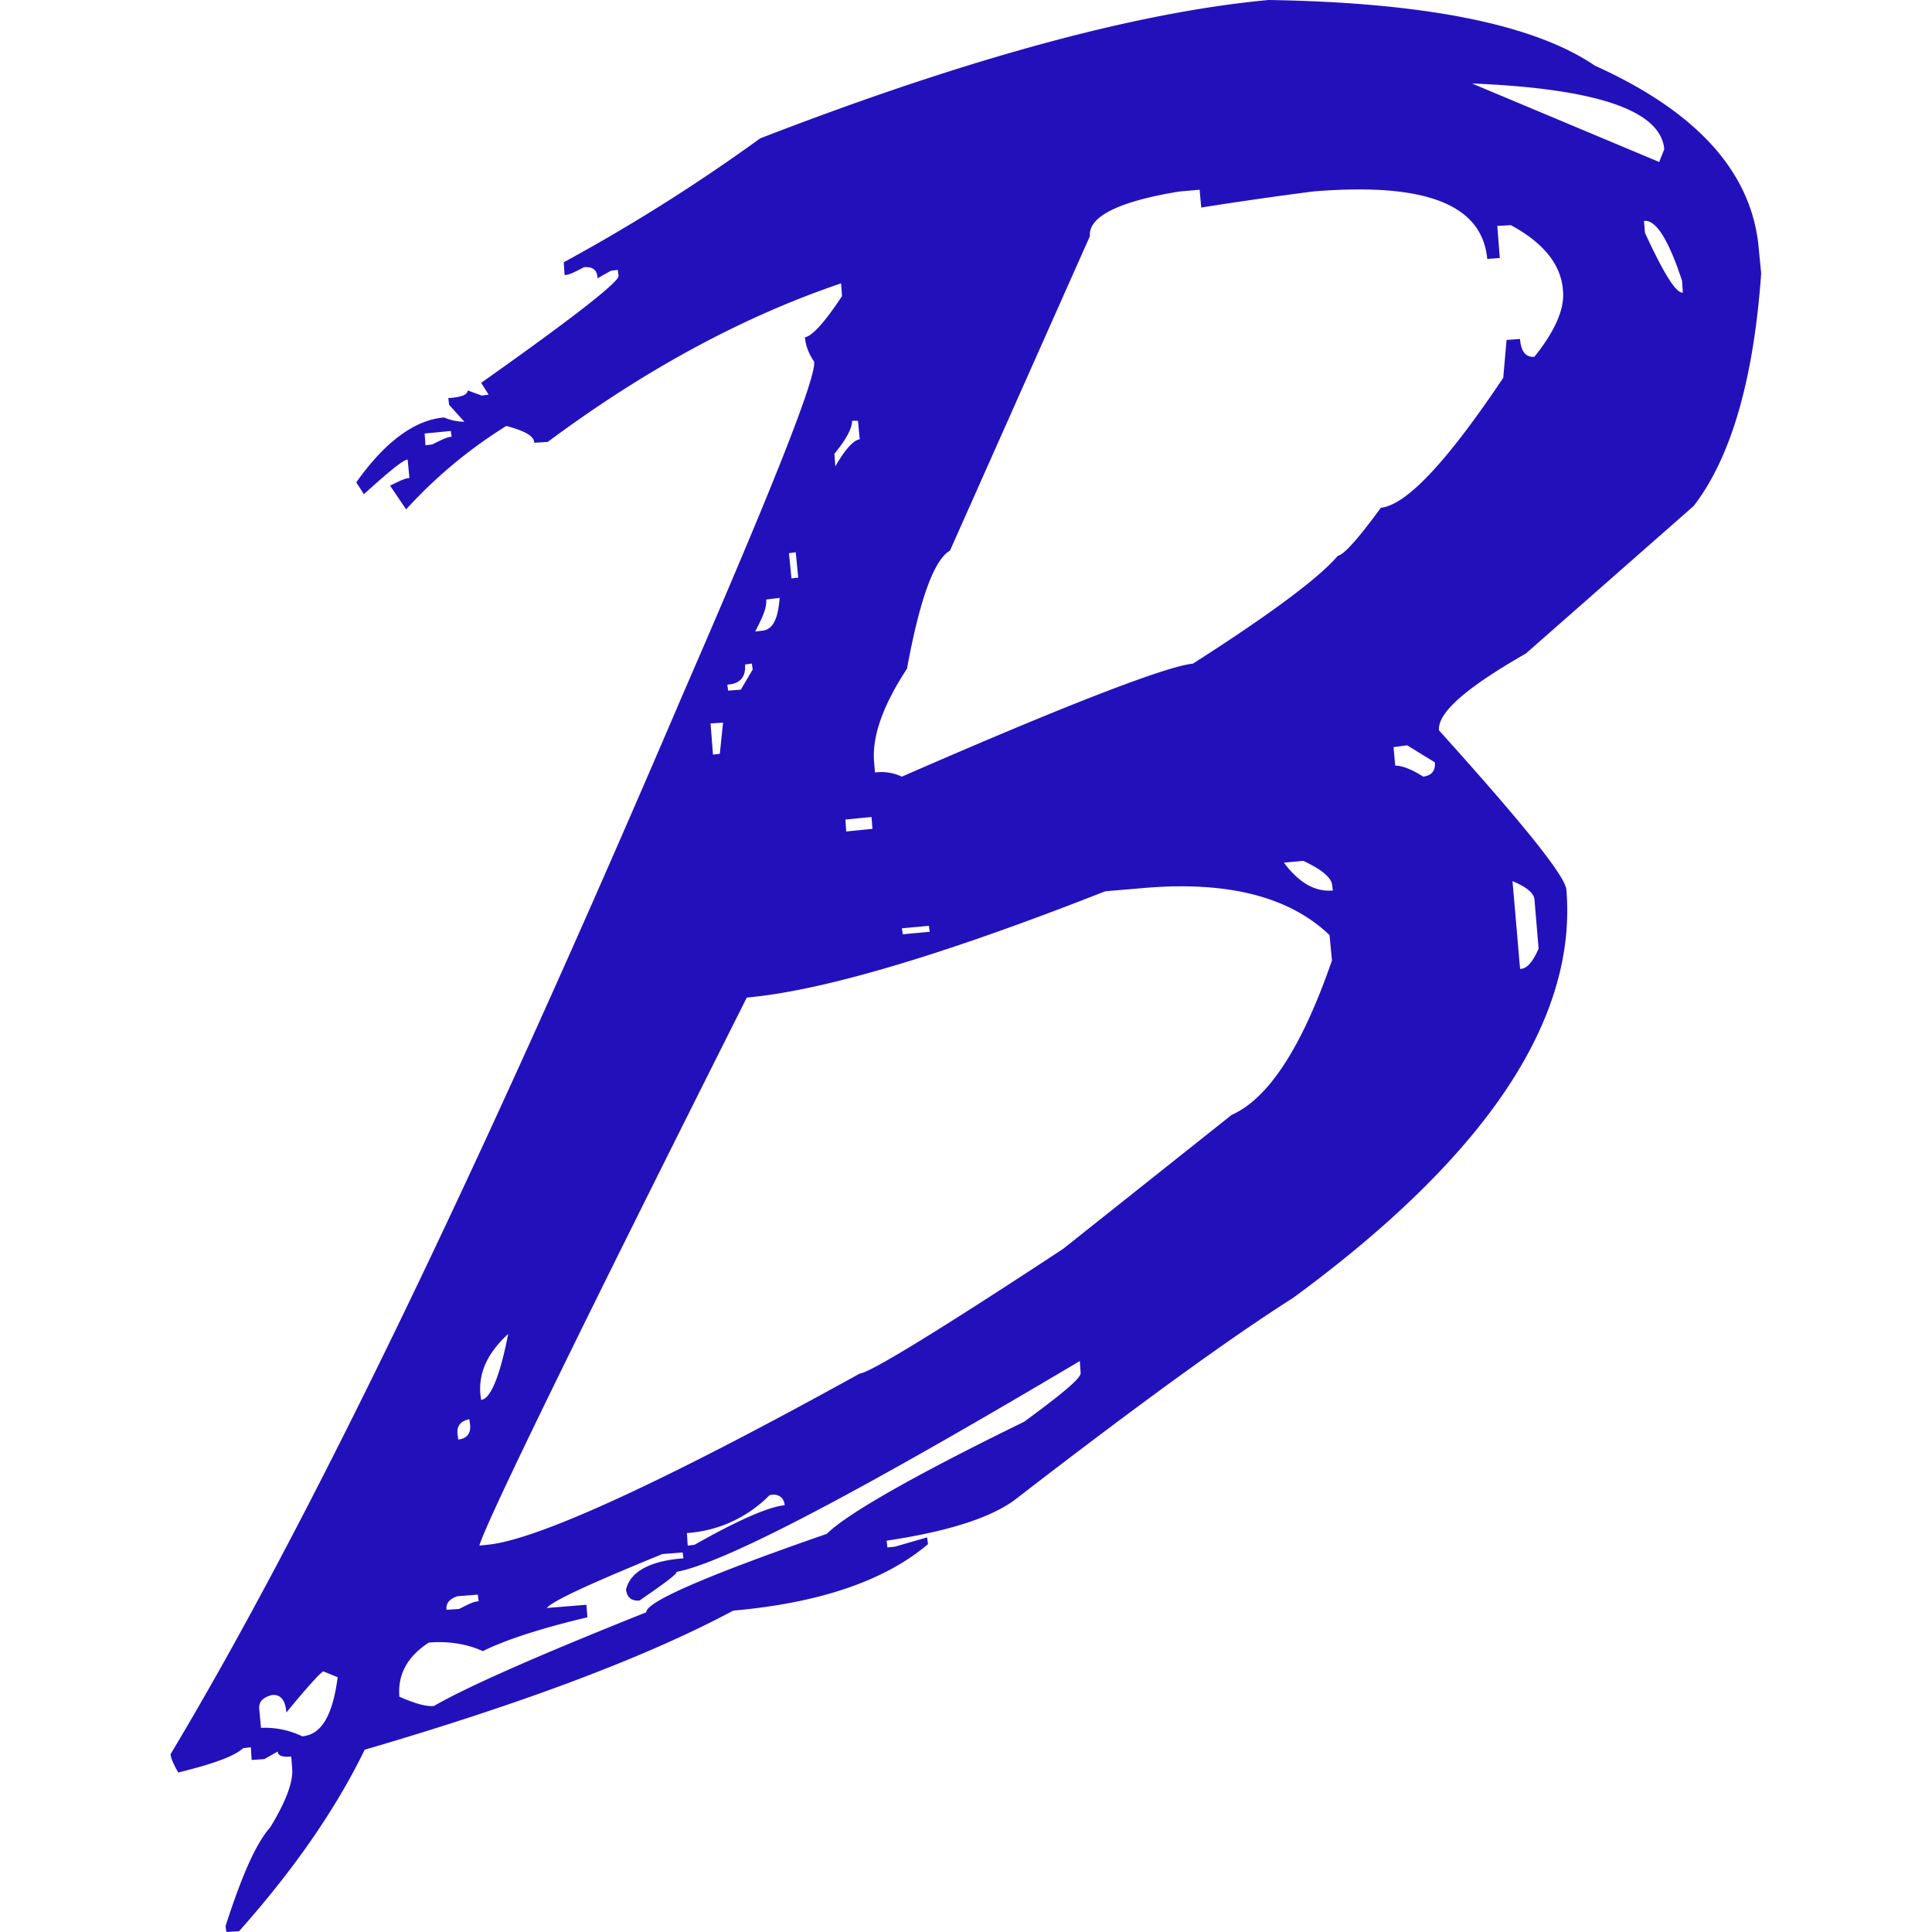
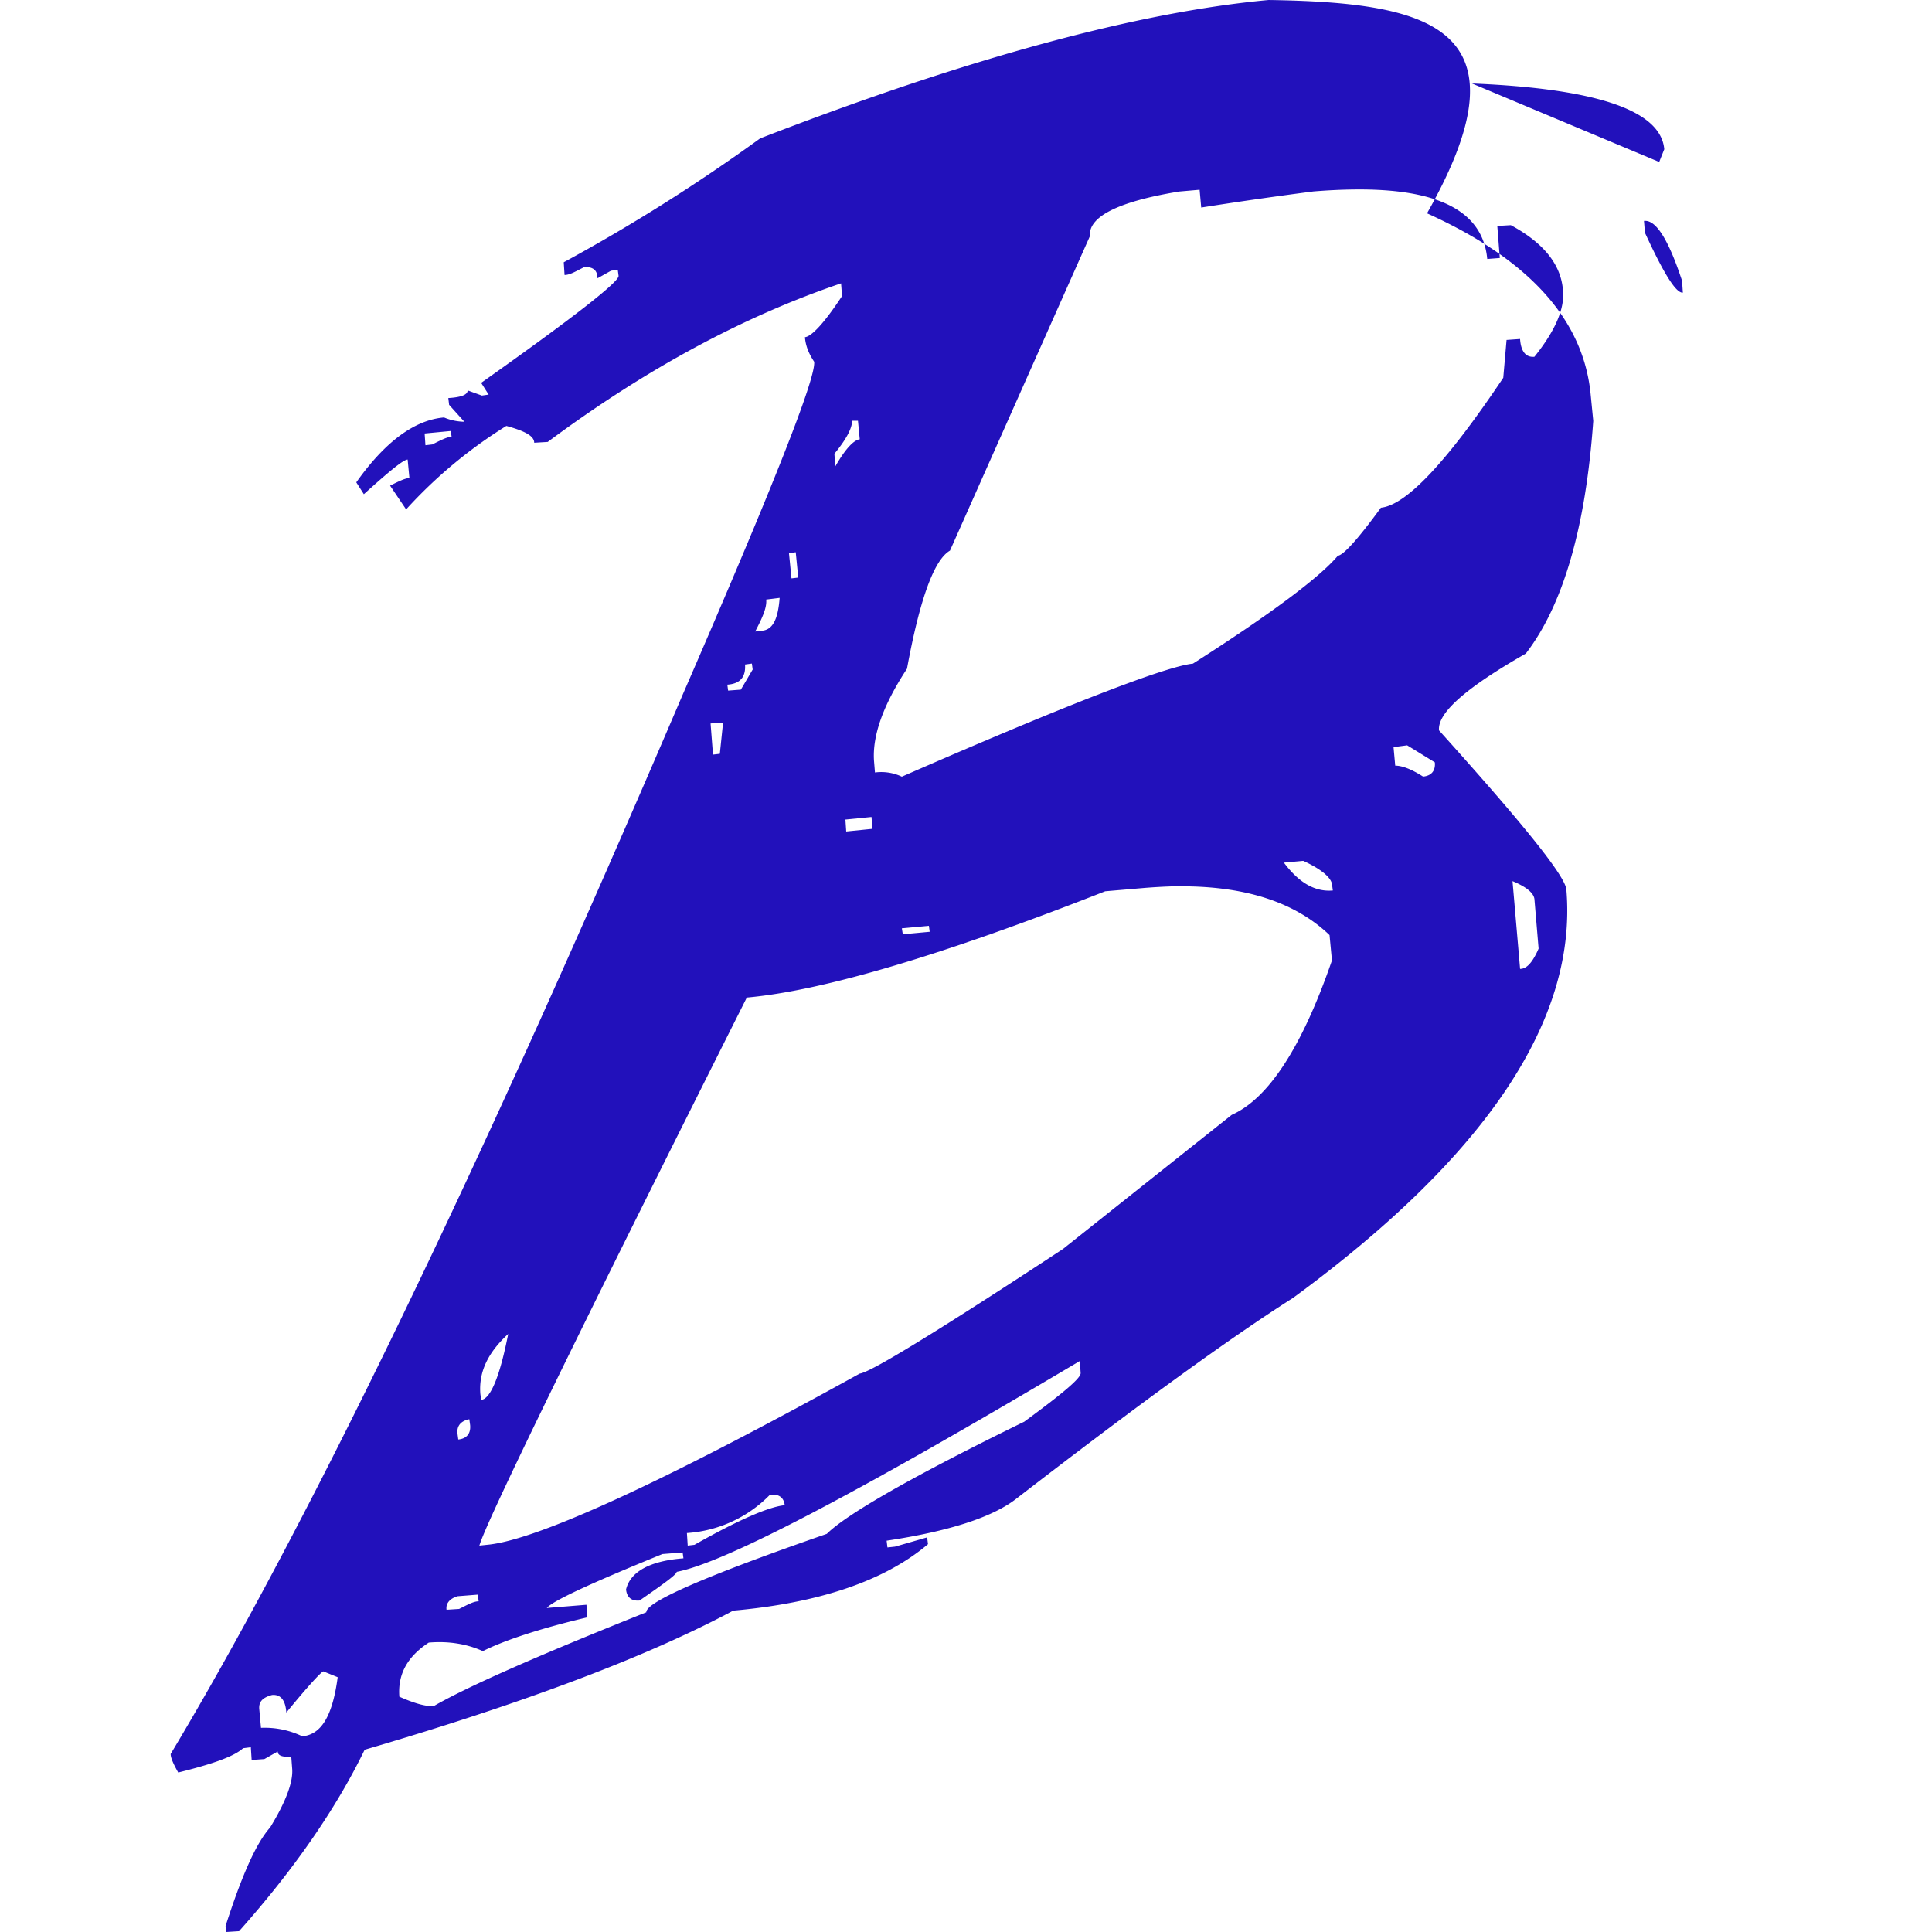
<svg xmlns="http://www.w3.org/2000/svg" role="img" width="32px" height="32px" viewBox="0 0 24 24">
  <title>Babel</title>
-   <path fill="#21bd6" d="M15.76 0c-1.603.147-3.719.713-6.317 1.719a22.366 22.366 0 01-2.44 1.539l.01.158c.064 0 .136-.043.24-.096.106-.01.169.032.169.137l.168-.094.084-.011.01.074c.01.073-.566.523-1.707 1.33l.093.146-.084.012-.177-.064c0 .052-.073.085-.24.095l.01.084.189.21a.673.673 0 01-.252-.053c-.367.031-.734.303-1.09.806l.094.147c.314-.283.492-.43.544-.43l.022.23c-.052 0-.136.042-.24.094l.199.295A5.86 5.86 0 016.29 5.291c.23.063.346.125.346.209l.168-.01c1.225-.911 2.44-1.562 3.644-1.97l.012.158c-.22.335-.377.501-.461.511.01.116.052.21.115.305.021.21-.524 1.583-1.635 4.139-2.535 5.93-4.651 10.307-6.359 13.156 0 .052.041.136.094.23.419-.104.691-.197.806-.302l.096-.012.01.158.158-.011.166-.094c0 .052.063.073.168.062l.012.159c.01.157-.075.397-.274.722-.178.2-.355.607-.554 1.225l.01.074.158-.01c.68-.764 1.204-1.52 1.56-2.254 2.001-.586 3.52-1.162 4.578-1.728 1.058-.094 1.876-.365 2.42-.826l-.011-.084-.399.115-.094.01-.01-.084c.776-.116 1.32-.293 1.614-.524 1.519-1.173 2.66-2 3.435-2.492 2.4-1.76 3.531-3.457 3.395-5.07-.01-.168-.545-.828-1.582-1.98-.021-.22.345-.535 1.078-.954l2.086-1.834c.46-.597.744-1.56.838-2.89l-.031-.315c-.084-.932-.756-1.687-2.034-2.264C19.06.303 17.708.031 15.76 0zm2.525 1.037c1.55.063 2.347.335 2.389.817l-.063.158-2.326-.975zm-1.482 1.317c1.063-.016 1.617.267 1.672.863l.156-.012-.031-.398.168-.01c.408.22.627.492.648.816.021.22-.094.494-.355.819-.105.01-.168-.064-.178-.221l-.168.012-.041.47c-.702 1.048-1.205 1.582-1.52 1.614-.283.387-.462.587-.535.597-.22.262-.816.712-1.8 1.34-.325.032-1.531.493-3.616 1.404a.595.595 0 00-.334-.052l-.012-.147c-.02-.304.107-.681.41-1.142.158-.86.335-1.352.534-1.467l1.738-3.906c-.02-.241.347-.43 1.111-.555l.252-.022.02.221a50.387 50.387 0 011.394-.2c.173-.014.335-.022.487-.024zm3.619.39h.027c.139.012.288.263.446.744l.01.147c-.085.01-.24-.242-.471-.744l-.012-.147zm-9.836 2.483h.072l.022.23c-.074.01-.177.116-.303.336l-.012-.156c.147-.178.22-.316.22-.41zM5.6 5.354l.01.072c-.053 0-.136.043-.24.095l-.085.01-.01-.146.325-.031zM9.885 6.86l.031.315-.084.01-.031-.313.084-.012zm-.2.567c-.02.262-.084.397-.22.408l-.084.01c.094-.178.147-.303.137-.397l.168-.021zm-.345.816l.01.074-.147.25-.158.012-.01-.074c.157-.01.231-.093.22-.25l.085-.012zm-.358.735l-.04.386-.085.01-.03-.387.155-.01zm8.497.28l.345.212c.01.104-.042.167-.146.177-.147-.094-.262-.136-.346-.136l-.021-.23.168-.022zm-6.653.891l.012.147-.326.033-.01-.148.324-.032zm5.363.545c.23.105.347.21.358.293l.01.075c-.22.02-.42-.095-.608-.346l.24-.022zm2.6.252c.178.074.261.148.272.221l.052.617c-.073.168-.146.252-.23.252l-.094-1.09zm-4.195.065c.84-.014 1.482.184 1.922.605l.03.315c-.376 1.09-.795 1.719-1.245 1.918l-2.096 1.666c-1.56 1.026-2.4 1.538-2.525 1.548-2.483 1.373-4.032 2.075-4.63 2.127l-.095.01c.084-.293 1.185-2.555 3.322-6.808.943-.084 2.43-.525 4.452-1.32l.492-.042c.128-.01.253-.017.373-.02zm-3.055.49l.01.074-.334.031-.012-.074.336-.031zm-5.226 5.07c-.105.535-.221.808-.336.819l-.01-.075c-.021-.272.094-.513.346-.744zm7.101.336l.01.147c.01.063-.23.261-.701.607-1.394.681-2.21 1.152-2.452 1.393-1.508.523-2.252.849-2.242.974-1.34.535-2.22.923-2.638 1.164-.095.01-.241-.031-.43-.115-.021-.272.093-.494.365-.672.23-.02.463.011.672.106.251-.126.68-.274 1.299-.42l-.012-.156-.492.04c.063-.083.535-.303 1.436-.67l.251-.02.01.073c-.419.032-.66.167-.713.387.01.094.064.147.168.137.304-.21.461-.324.461-.356.608-.115 2.274-.995 5.008-2.619zm-7.584.723l.01.072c.01.105-.042.17-.147.18l-.01-.074c-.01-.095.042-.157.147-.178zm3.77.937c.089-.002.139.049.148.131-.199.021-.566.178-1.121.492l-.084.01-.01-.156a1.586 1.586 0 001.026-.47c.014-.003.028-.006.04-.007zm-3.664 1.243l.01.082c-.064 0-.138.043-.243.095l-.156.01c-.01-.073.032-.136.137-.168l.252-.02zm-1.918.953l.177.072c-.063.471-.198.713-.44.734a1.076 1.076 0 00-.513-.105l-.021-.23c-.01-.095.043-.147.158-.178.105-.01.167.061.178.218.282-.345.44-.511.46-.511Z" />
+   <path fill="#21bd6" d="M15.76 0c-1.603.147-3.719.713-6.317 1.719a22.366 22.366 0 01-2.44 1.539l.01.158c.064 0 .136-.043.24-.096.106-.01.169.032.169.137l.168-.094.084-.011.01.074c.01.073-.566.523-1.707 1.33l.093.146-.084.012-.177-.064c0 .052-.073.085-.24.095l.01.084.189.21a.673.673 0 01-.252-.053c-.367.031-.734.303-1.09.806l.094.147c.314-.283.492-.43.544-.43l.022.23c-.052 0-.136.042-.24.094l.199.295A5.86 5.86 0 016.29 5.291c.23.063.346.125.346.209l.168-.01c1.225-.911 2.44-1.562 3.644-1.97l.012.158c-.22.335-.377.501-.461.511.01.116.052.21.115.305.021.21-.524 1.583-1.635 4.139-2.535 5.93-4.651 10.307-6.359 13.156 0 .052.041.136.094.23.419-.104.691-.197.806-.302l.096-.012.01.158.158-.011.166-.094c0 .052.063.073.168.062l.012.159c.01.157-.075.397-.274.722-.178.2-.355.607-.554 1.225l.01.074.158-.01c.68-.764 1.204-1.52 1.56-2.254 2.001-.586 3.52-1.162 4.578-1.728 1.058-.094 1.876-.365 2.42-.826l-.011-.084-.399.115-.094.01-.01-.084c.776-.116 1.32-.293 1.614-.524 1.519-1.173 2.66-2 3.435-2.492 2.4-1.76 3.531-3.457 3.395-5.07-.01-.168-.545-.828-1.582-1.98-.021-.22.345-.535 1.078-.954c.46-.597.744-1.56.838-2.89l-.031-.315c-.084-.932-.756-1.687-2.034-2.264C19.06.303 17.708.031 15.76 0zm2.525 1.037c1.55.063 2.347.335 2.389.817l-.063.158-2.326-.975zm-1.482 1.317c1.063-.016 1.617.267 1.672.863l.156-.012-.031-.398.168-.01c.408.22.627.492.648.816.021.22-.094.494-.355.819-.105.01-.168-.064-.178-.221l-.168.012-.041.47c-.702 1.048-1.205 1.582-1.52 1.614-.283.387-.462.587-.535.597-.22.262-.816.712-1.8 1.34-.325.032-1.531.493-3.616 1.404a.595.595 0 00-.334-.052l-.012-.147c-.02-.304.107-.681.41-1.142.158-.86.335-1.352.534-1.467l1.738-3.906c-.02-.241.347-.43 1.111-.555l.252-.022.02.221a50.387 50.387 0 011.394-.2c.173-.014.335-.022.487-.024zm3.619.39h.027c.139.012.288.263.446.744l.01.147c-.085.01-.24-.242-.471-.744l-.012-.147zm-9.836 2.483h.072l.022.23c-.074.01-.177.116-.303.336l-.012-.156c.147-.178.22-.316.22-.41zM5.6 5.354l.01.072c-.053 0-.136.043-.24.095l-.085.01-.01-.146.325-.031zM9.885 6.86l.031.315-.084.01-.031-.313.084-.012zm-.2.567c-.02.262-.084.397-.22.408l-.084.01c.094-.178.147-.303.137-.397l.168-.021zm-.345.816l.01.074-.147.25-.158.012-.01-.074c.157-.01.231-.093.22-.25l.085-.012zm-.358.735l-.04.386-.085.01-.03-.387.155-.01zm8.497.28l.345.212c.01.104-.042.167-.146.177-.147-.094-.262-.136-.346-.136l-.021-.23.168-.022zm-6.653.891l.012.147-.326.033-.01-.148.324-.032zm5.363.545c.23.105.347.21.358.293l.01.075c-.22.02-.42-.095-.608-.346l.24-.022zm2.6.252c.178.074.261.148.272.221l.052.617c-.073.168-.146.252-.23.252l-.094-1.09zm-4.195.065c.84-.014 1.482.184 1.922.605l.03.315c-.376 1.09-.795 1.719-1.245 1.918l-2.096 1.666c-1.56 1.026-2.4 1.538-2.525 1.548-2.483 1.373-4.032 2.075-4.63 2.127l-.095.01c.084-.293 1.185-2.555 3.322-6.808.943-.084 2.43-.525 4.452-1.32l.492-.042c.128-.01.253-.017.373-.02zm-3.055.49l.01.074-.334.031-.012-.074.336-.031zm-5.226 5.07c-.105.535-.221.808-.336.819l-.01-.075c-.021-.272.094-.513.346-.744zm7.101.336l.01.147c.01.063-.23.261-.701.607-1.394.681-2.21 1.152-2.452 1.393-1.508.523-2.252.849-2.242.974-1.34.535-2.22.923-2.638 1.164-.095.01-.241-.031-.43-.115-.021-.272.093-.494.365-.672.23-.02.463.011.672.106.251-.126.68-.274 1.299-.42l-.012-.156-.492.04c.063-.083.535-.303 1.436-.67l.251-.02.01.073c-.419.032-.66.167-.713.387.01.094.064.147.168.137.304-.21.461-.324.461-.356.608-.115 2.274-.995 5.008-2.619zm-7.584.723l.01.072c.01.105-.042.17-.147.18l-.01-.074c-.01-.095.042-.157.147-.178zm3.77.937c.089-.002.139.049.148.131-.199.021-.566.178-1.121.492l-.084.01-.01-.156a1.586 1.586 0 001.026-.47c.014-.003.028-.006.04-.007zm-3.664 1.243l.01.082c-.064 0-.138.043-.243.095l-.156.01c-.01-.073.032-.136.137-.168l.252-.02zm-1.918.953l.177.072c-.063.471-.198.713-.44.734a1.076 1.076 0 00-.513-.105l-.021-.23c-.01-.095.043-.147.158-.178.105-.01.167.061.178.218.282-.345.44-.511.46-.511Z" />
</svg>